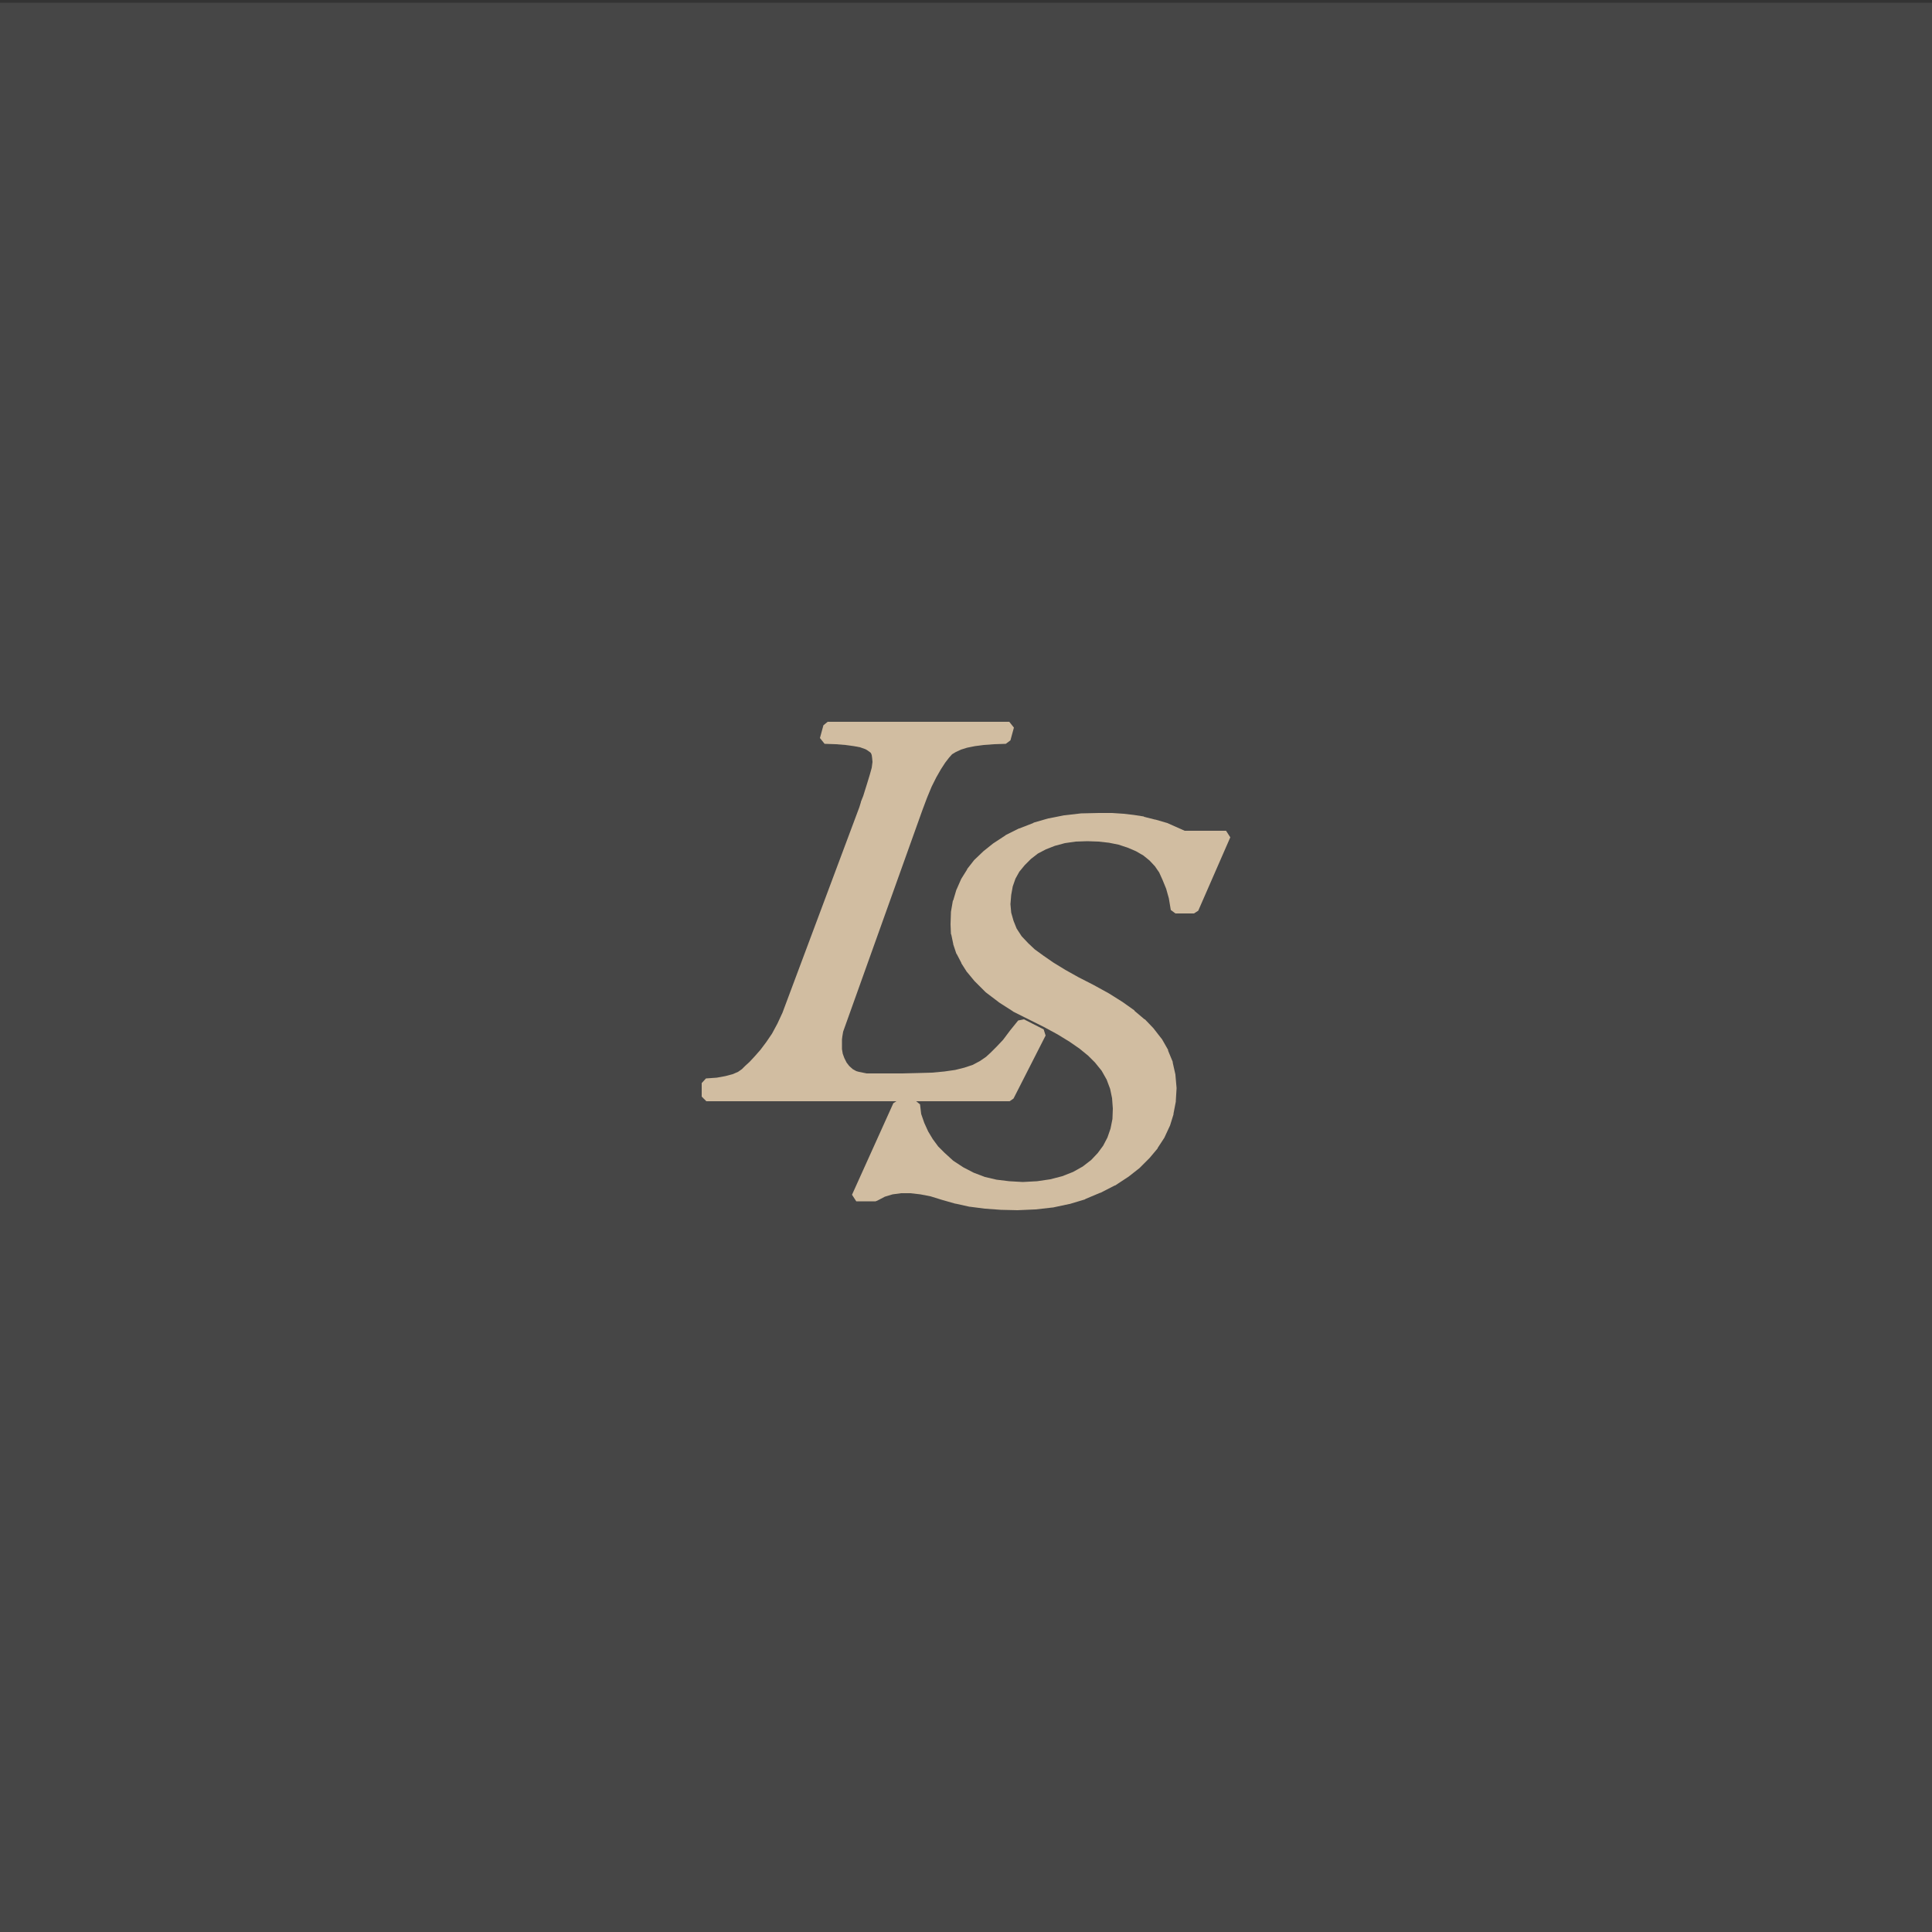
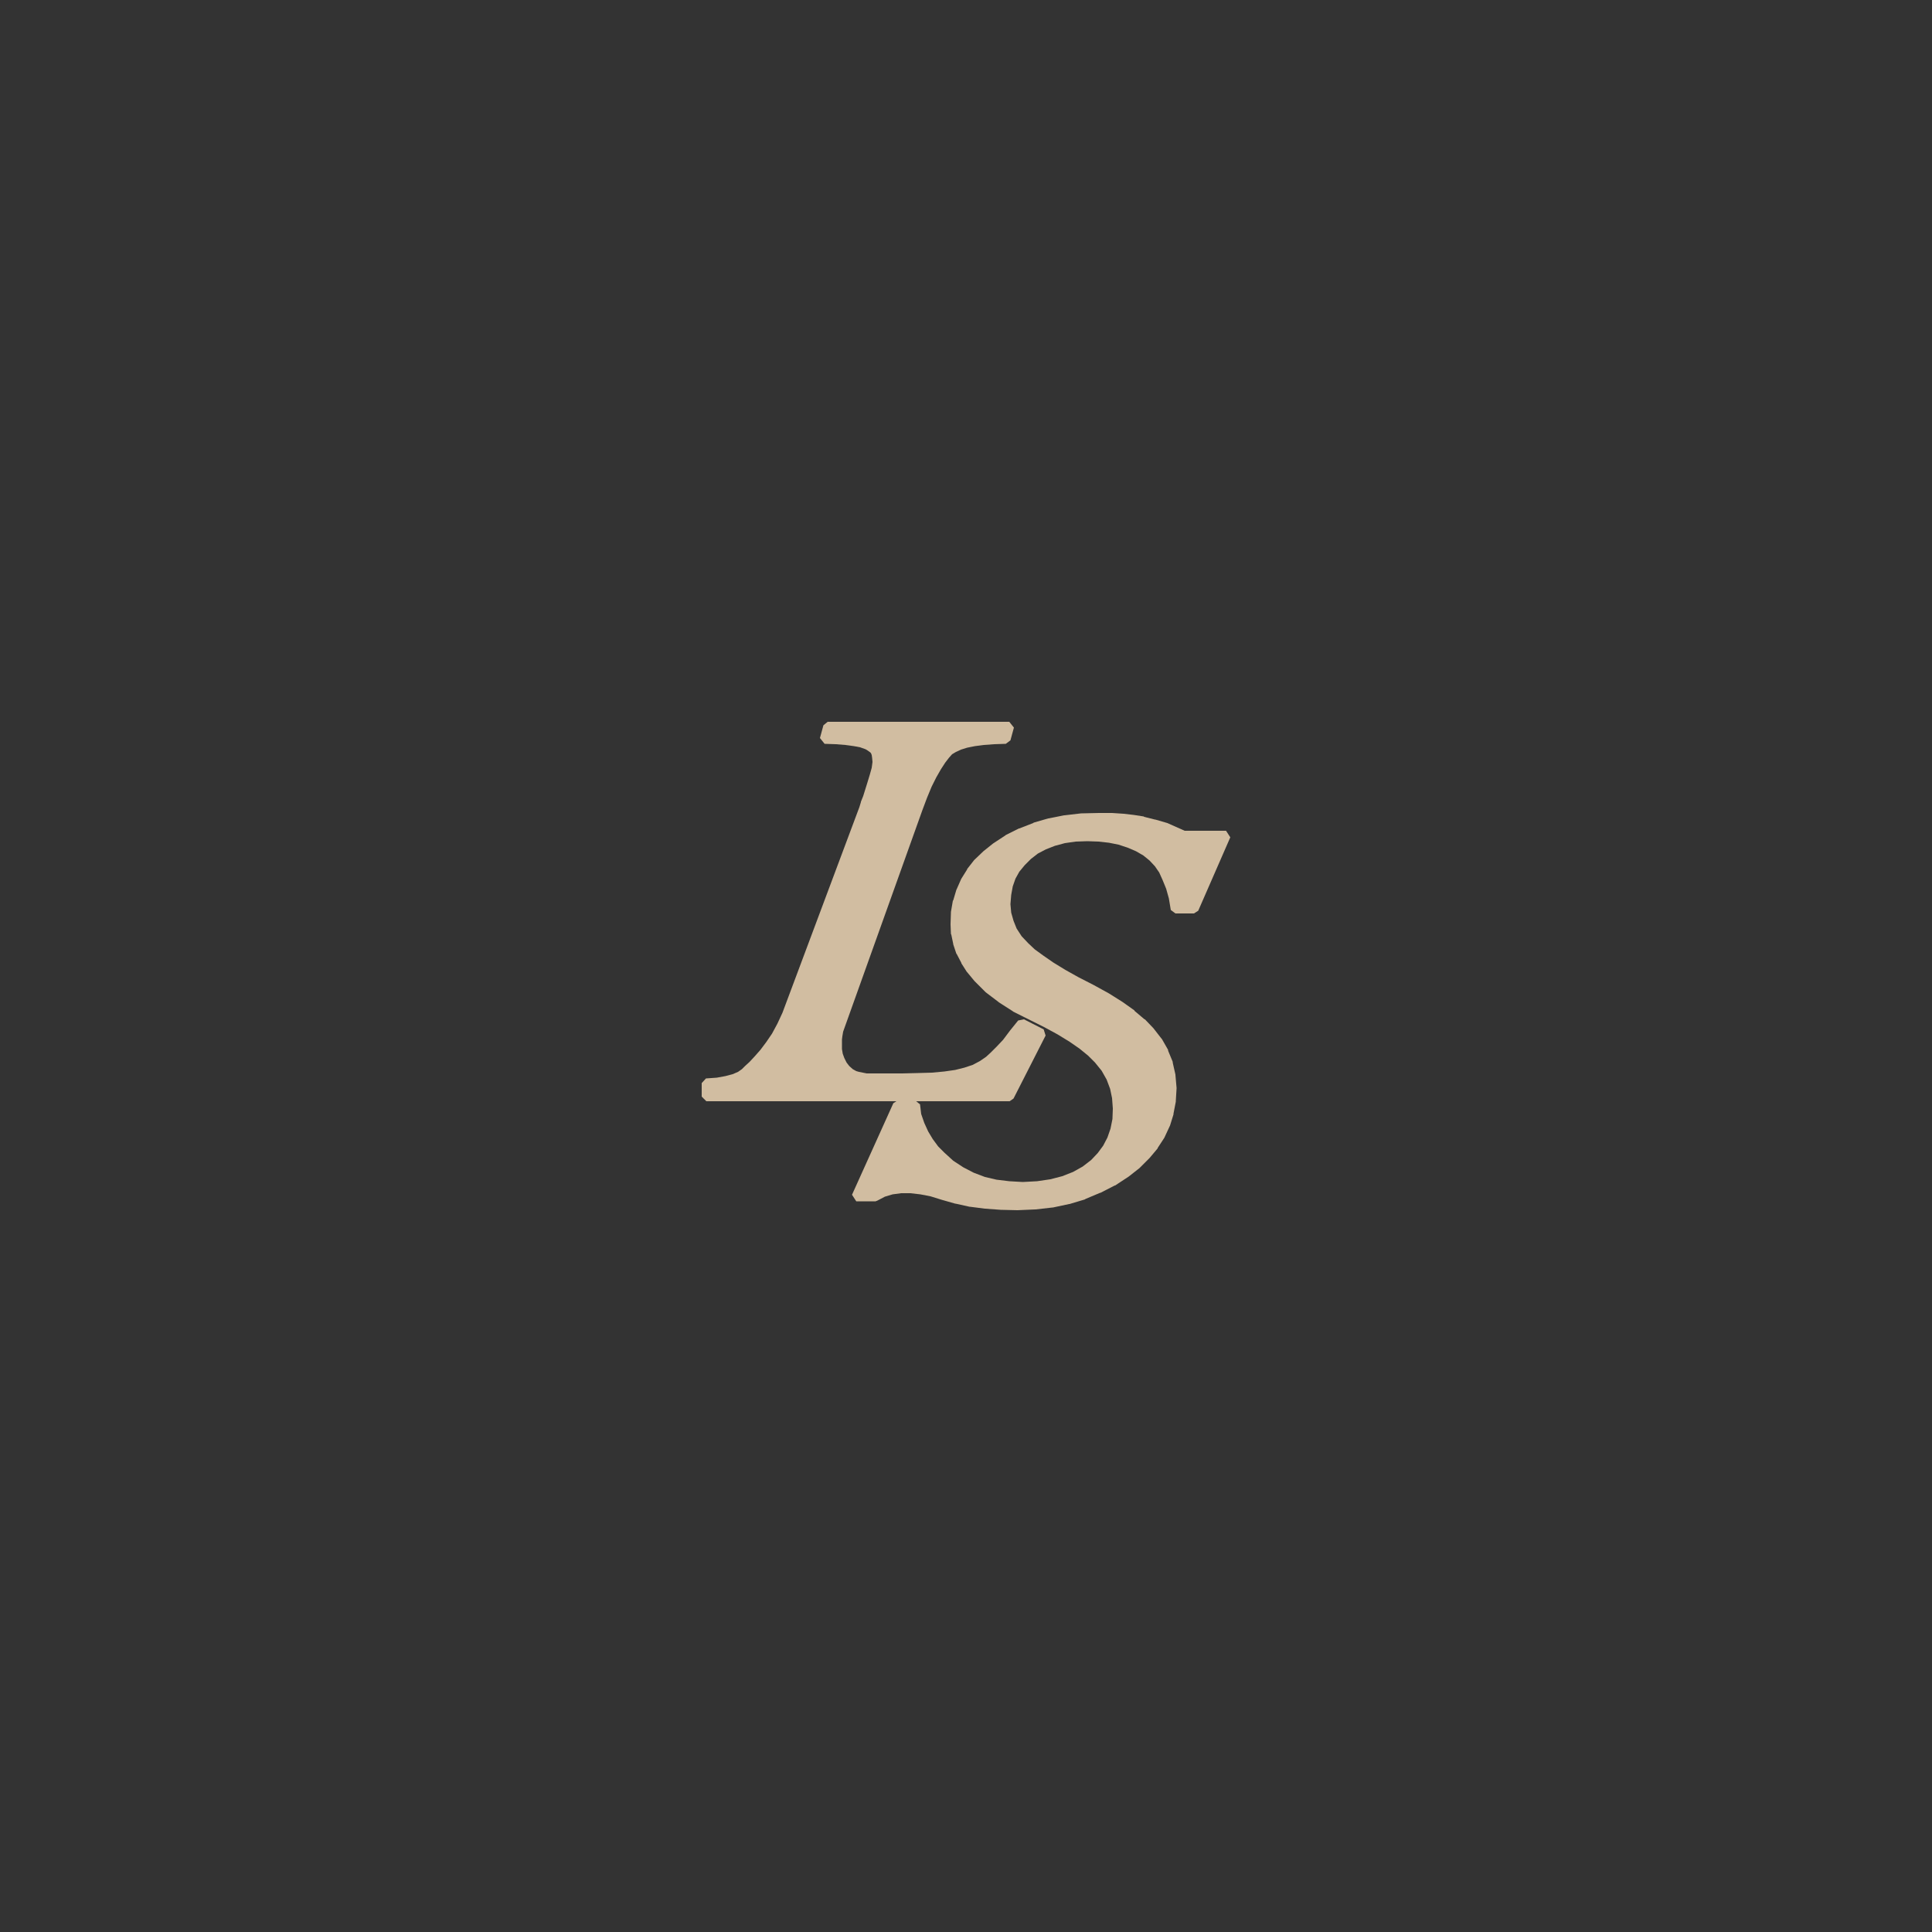
<svg xmlns="http://www.w3.org/2000/svg" version="1.1" id="Layer_1" x="0px" y="0px" viewBox="0 0 500 500" style="enable-background:new 0 0 500 500;" xml:space="preserve">
  <rect x="0" y="0" width="500" height="500" fill="#333333" stroke="none" />
  <style type="text/css"> .st0{opacity:0.1;fill:#F1F1F1;} .st1{fill-rule:evenodd;clip-rule:evenodd;fill:#D1BDA1;} </style>
-   <rect y="0.7" class="st0" width="500" height="500" />
  <polygon class="st1" points="317.3,215 306.6,215 302.1,213 299,212.1 298.9,212.1 296.1,211.4 296,211.3 293.4,210.9 290.8,210.6 287.8,210.4 287.7,210.4 284.4,210.4 279.9,210.5 279.8,210.5 275.5,211 275.4,211 271.4,211.8 271.3,211.8 267.5,212.9 267.4,213 263.8,214.4 263.7,214.4 260.3,216.1 260.2,216.2 257,218.3 254.5,220.3 254.4,220.4 252.2,222.5 252.1,222.6 250.3,224.9 250.3,225 248.8,227.4 248.7,227.6 247.6,230.1 247.5,230.3 246.7,233 246.6,233.1 246.1,236 246.1,236.1 246,239.2 246.1,241.7 246.2,241.9 246.7,244.3 246.7,244.4 247.5,246.8 247.6,246.9 248.8,249.2 248.8,249.3 250.2,251.5 250.3,251.6 252.2,253.9 255,256.7 255.1,256.8 258.4,259.3 258.5,259.4 262.1,261.7 262.2,261.8 266.2,263.8 270.2,265.8 273.7,267.7 276.8,269.6 279.4,271.4 281.6,273.2 283.4,275 285.1,277.1 286.4,279.4 287.3,281.8 287.8,284.2 288,286.9 287.9,289.6 287.4,292.1 286.6,294.4 285.5,296.5 284.1,298.4 282.4,300.2 280.2,301.9 277.7,303.3 274.9,304.4 271.8,305.2 268.4,305.7 264.7,305.9 261.2,305.7 257.9,305.3 254.9,304.6 252,303.5 249.3,302.1 246.7,300.4 244.4,298.3 242.8,296.7 241.4,294.8 240.2,292.8 239.2,290.6 238.4,288.3 238.1,285.8 237.1,285 261.3,285 262.3,284.3 270.6,268 270.1,266.4 265,263.8 263.5,264.1 261.4,266.7 259.6,269.1 257.9,270.9 256.4,272.4 255.2,273.5 253.6,274.6 251.7,275.6 249.6,276.3 247.2,276.9 244.4,277.3 241.2,277.6 237.6,277.7 233.5,277.8 231,277.8 228.9,277.8 225.6,277.8 224.3,277.8 223.3,277.6 222.3,277.4 221.6,277.2 220.7,276.7 219.8,275.9 219.1,275 218.5,273.8 218.1,272.7 217.9,271.5 217.9,270.8 217.9,270 217.9,269.2 217.9,269 218,268.2 218.2,267 218.7,265.6 238.7,209.7 239.9,206.5 241.1,203.6 242.3,201.2 243.5,199.1 244.6,197.4 245.6,196.1 246.4,195.2 247.4,194.6 248.7,194 250.3,193.5 252.3,193.1 254.6,192.8 257.3,192.6 260.3,192.5 261.5,191.6 262.4,188.3 261.2,186.8 214.2,186.8 213.1,187.7 212.2,191 213.4,192.5 216.3,192.6 218.8,192.8 221,193.1 222.6,193.4 224,193.9 224.5,194.2 225.2,194.7 225.4,194.9 225.6,195.4 225.7,196.1 225.8,197.2 225.6,198.7 225.1,200.5 224.4,202.8 223.9,204.4 223.4,206 222.8,207.5 222.8,207.6 222.4,208.9 202.5,262.1 201.2,264.9 199.8,267.5 198.3,269.7 196.8,271.7 195.3,273.4 194,274.8 192.8,275.9 192,276.7 191,277.4 189.6,278 187.7,278.5 185.5,278.9 182.7,279.1 181.6,280.3 181.6,283.8 182.8,285 232,285 231.2,285.5 220.5,309.2 221.6,310.9 226.6,310.9 227.1,310.7 229,309.7 231,309.1 233.2,308.8 235.6,308.8 238.2,309.1 240.8,309.6 243.7,310.5 247.2,311.5 247.3,311.5 250.9,312.3 251,312.3 254.9,312.8 254.9,312.8 259,313.1 259,313.1 263.3,313.2 267.9,313 268,313 272.4,312.5 272.5,312.5 276.7,311.6 276.8,311.6 280.8,310.4 280.9,310.3 284.7,308.7 284.8,308.7 288.5,306.8 288.6,306.8 292.1,304.5 294.9,302.3 295,302.2 297.4,299.8 297.5,299.7 299.6,297.2 299.6,297.1 301.3,294.5 301.4,294.3 302.7,291.5 302.8,291.3 303.7,288.4 303.7,288.2 304.3,285.1 304.3,284.9 304.5,281.6 304.2,278.2 304.2,278.1 303.5,275 303.5,274.8 302.3,271.9 302.3,271.7 300.7,268.9 300.6,268.8 298.5,266.1 296.3,263.8 296.2,263.8 293.6,261.6 293.6,261.5 290.5,259.3 290.5,259.3 287,257.1 287,257.1 283,254.9 279.1,252.9 275.7,251 272.6,249.1 270,247.3 267.8,245.7 266.1,244.1 264.4,242.3 263.1,240.3 262.3,238.3 261.7,236.2 261.5,234 261.7,231.6 262.1,229.4 262.8,227.4 263.8,225.6 265.2,223.9 266.8,222.3 268.6,220.9 270.7,219.8 273,218.9 275.6,218.2 278.4,217.8 281.4,217.7 284.3,217.8 287,218.1 289.5,218.6 291.9,219.4 294,220.3 295.9,221.4 297.5,222.7 298.9,224.2 300,225.8 300.9,227.8 301.8,230 302.5,232.5 303,235.5 304.2,236.4 309,236.4 310.1,235.7 318.4,216.7 " />
</svg>